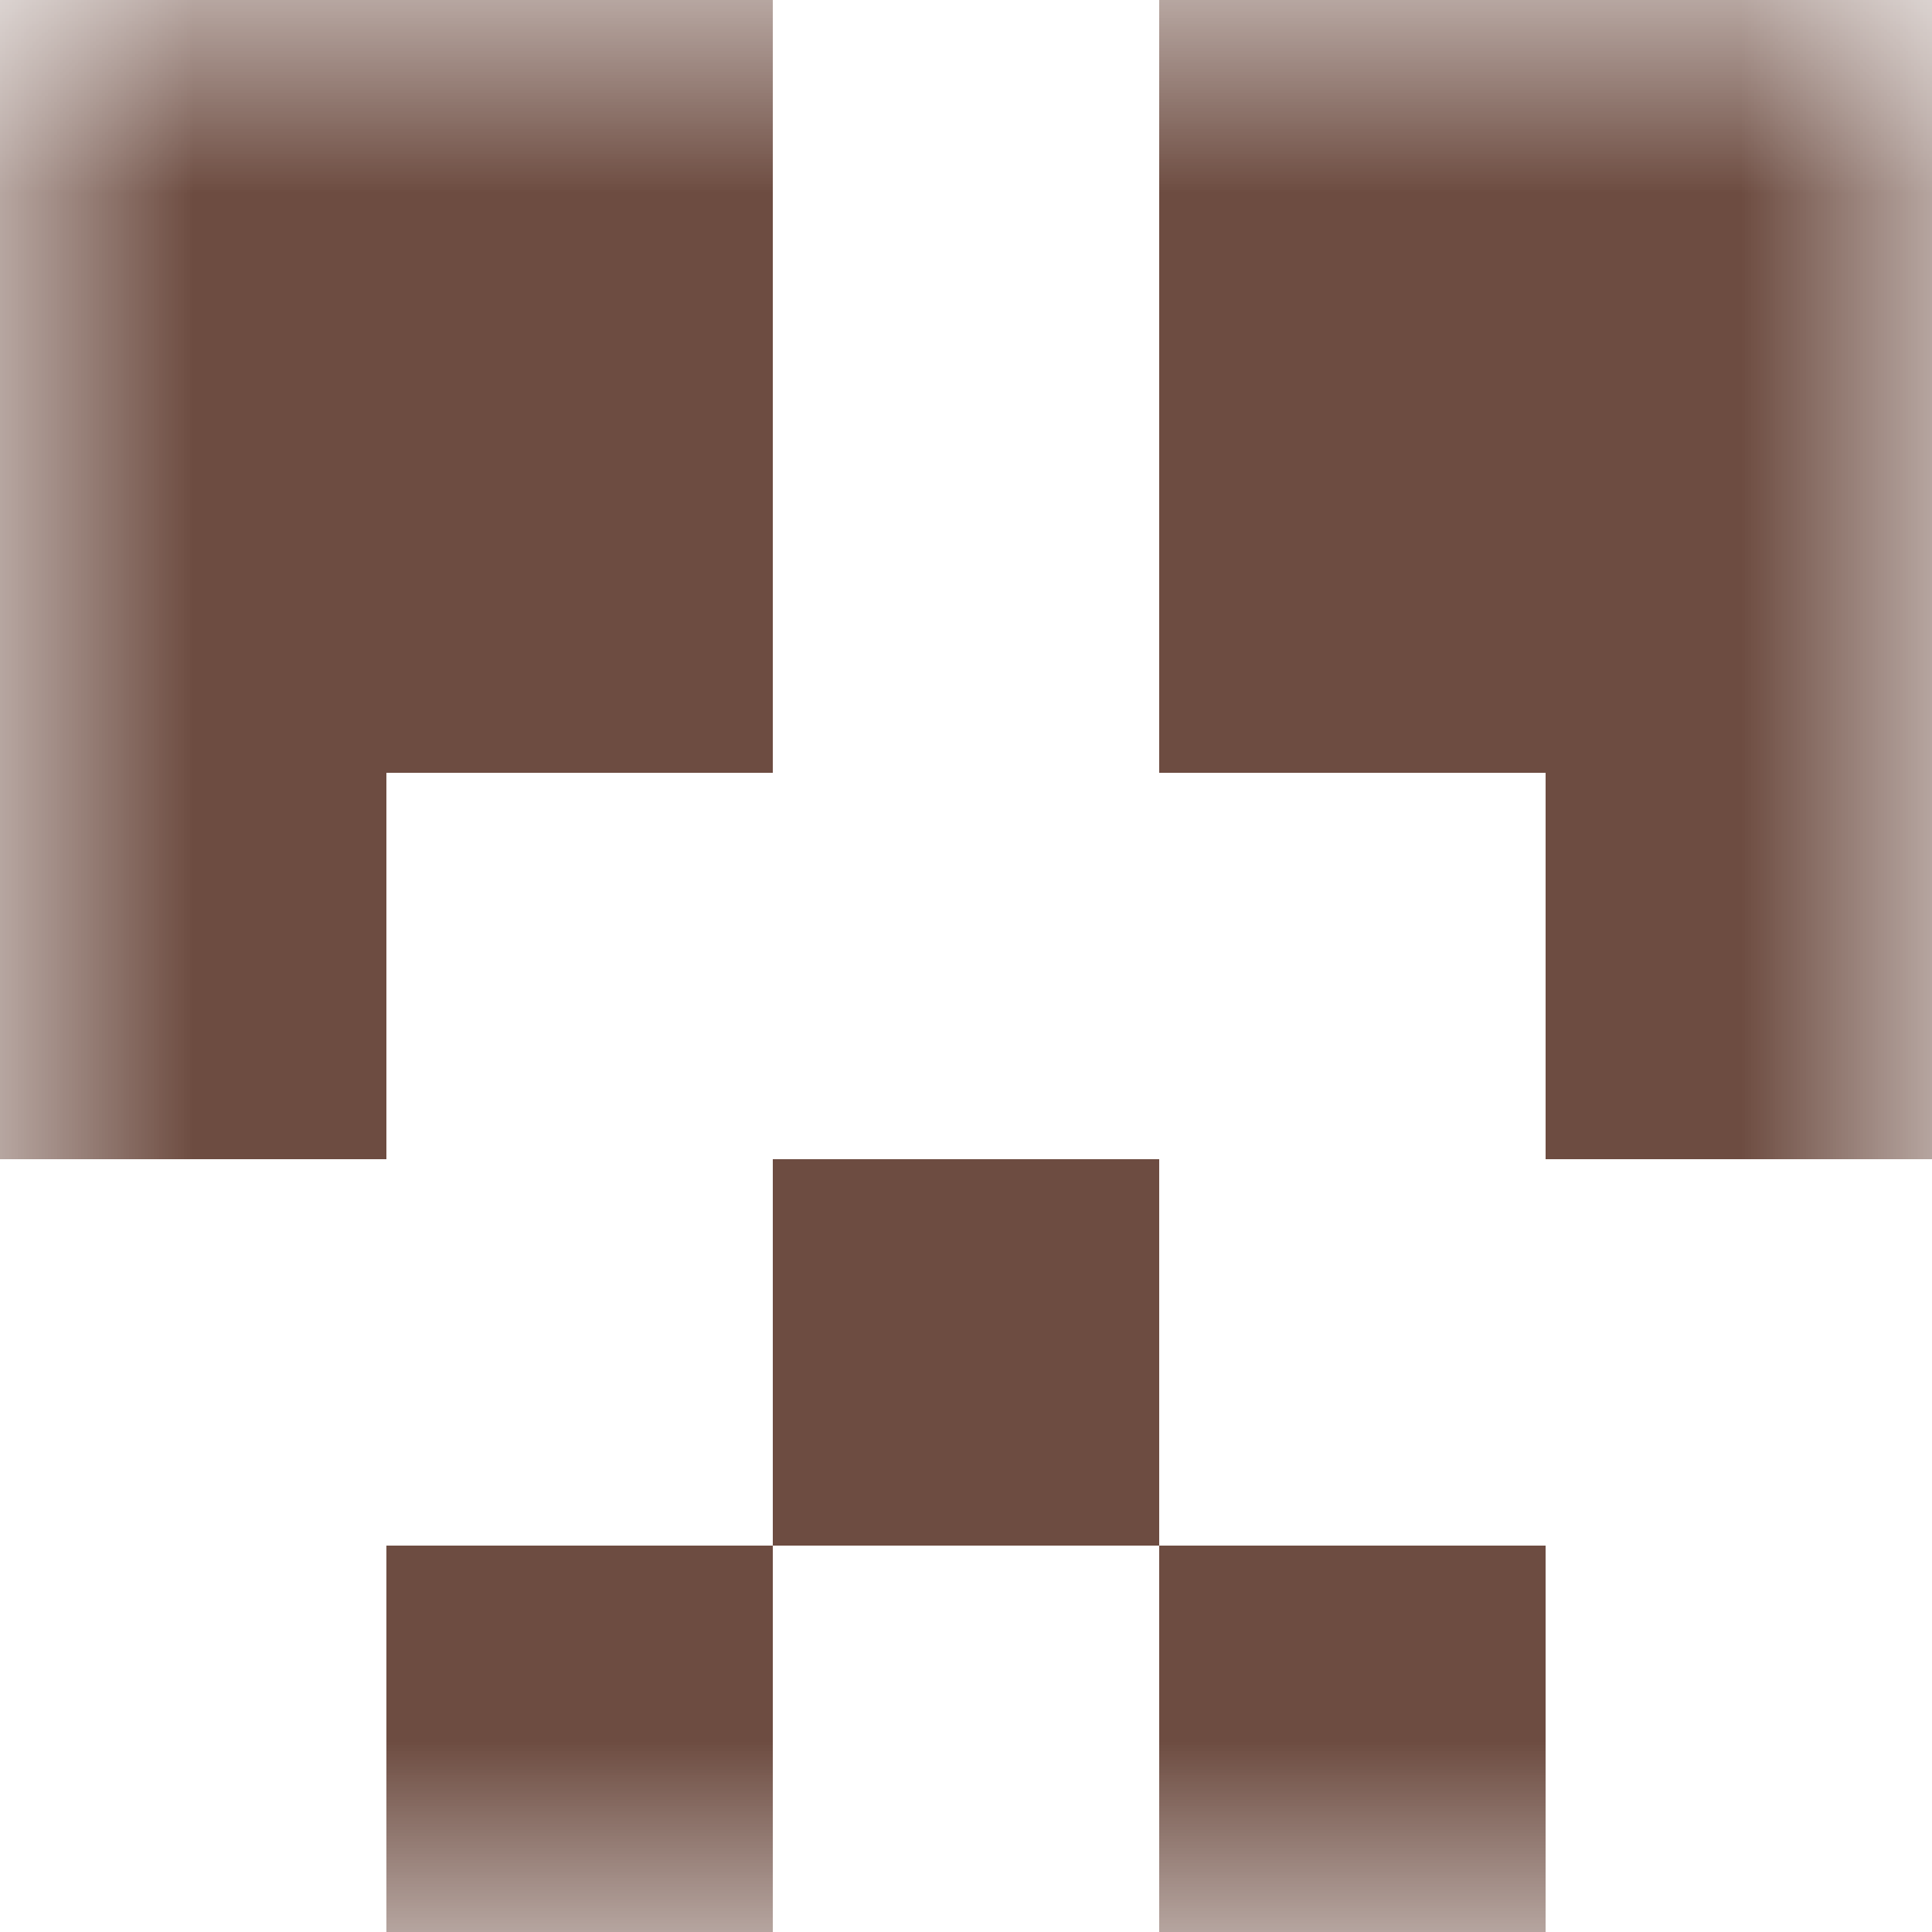
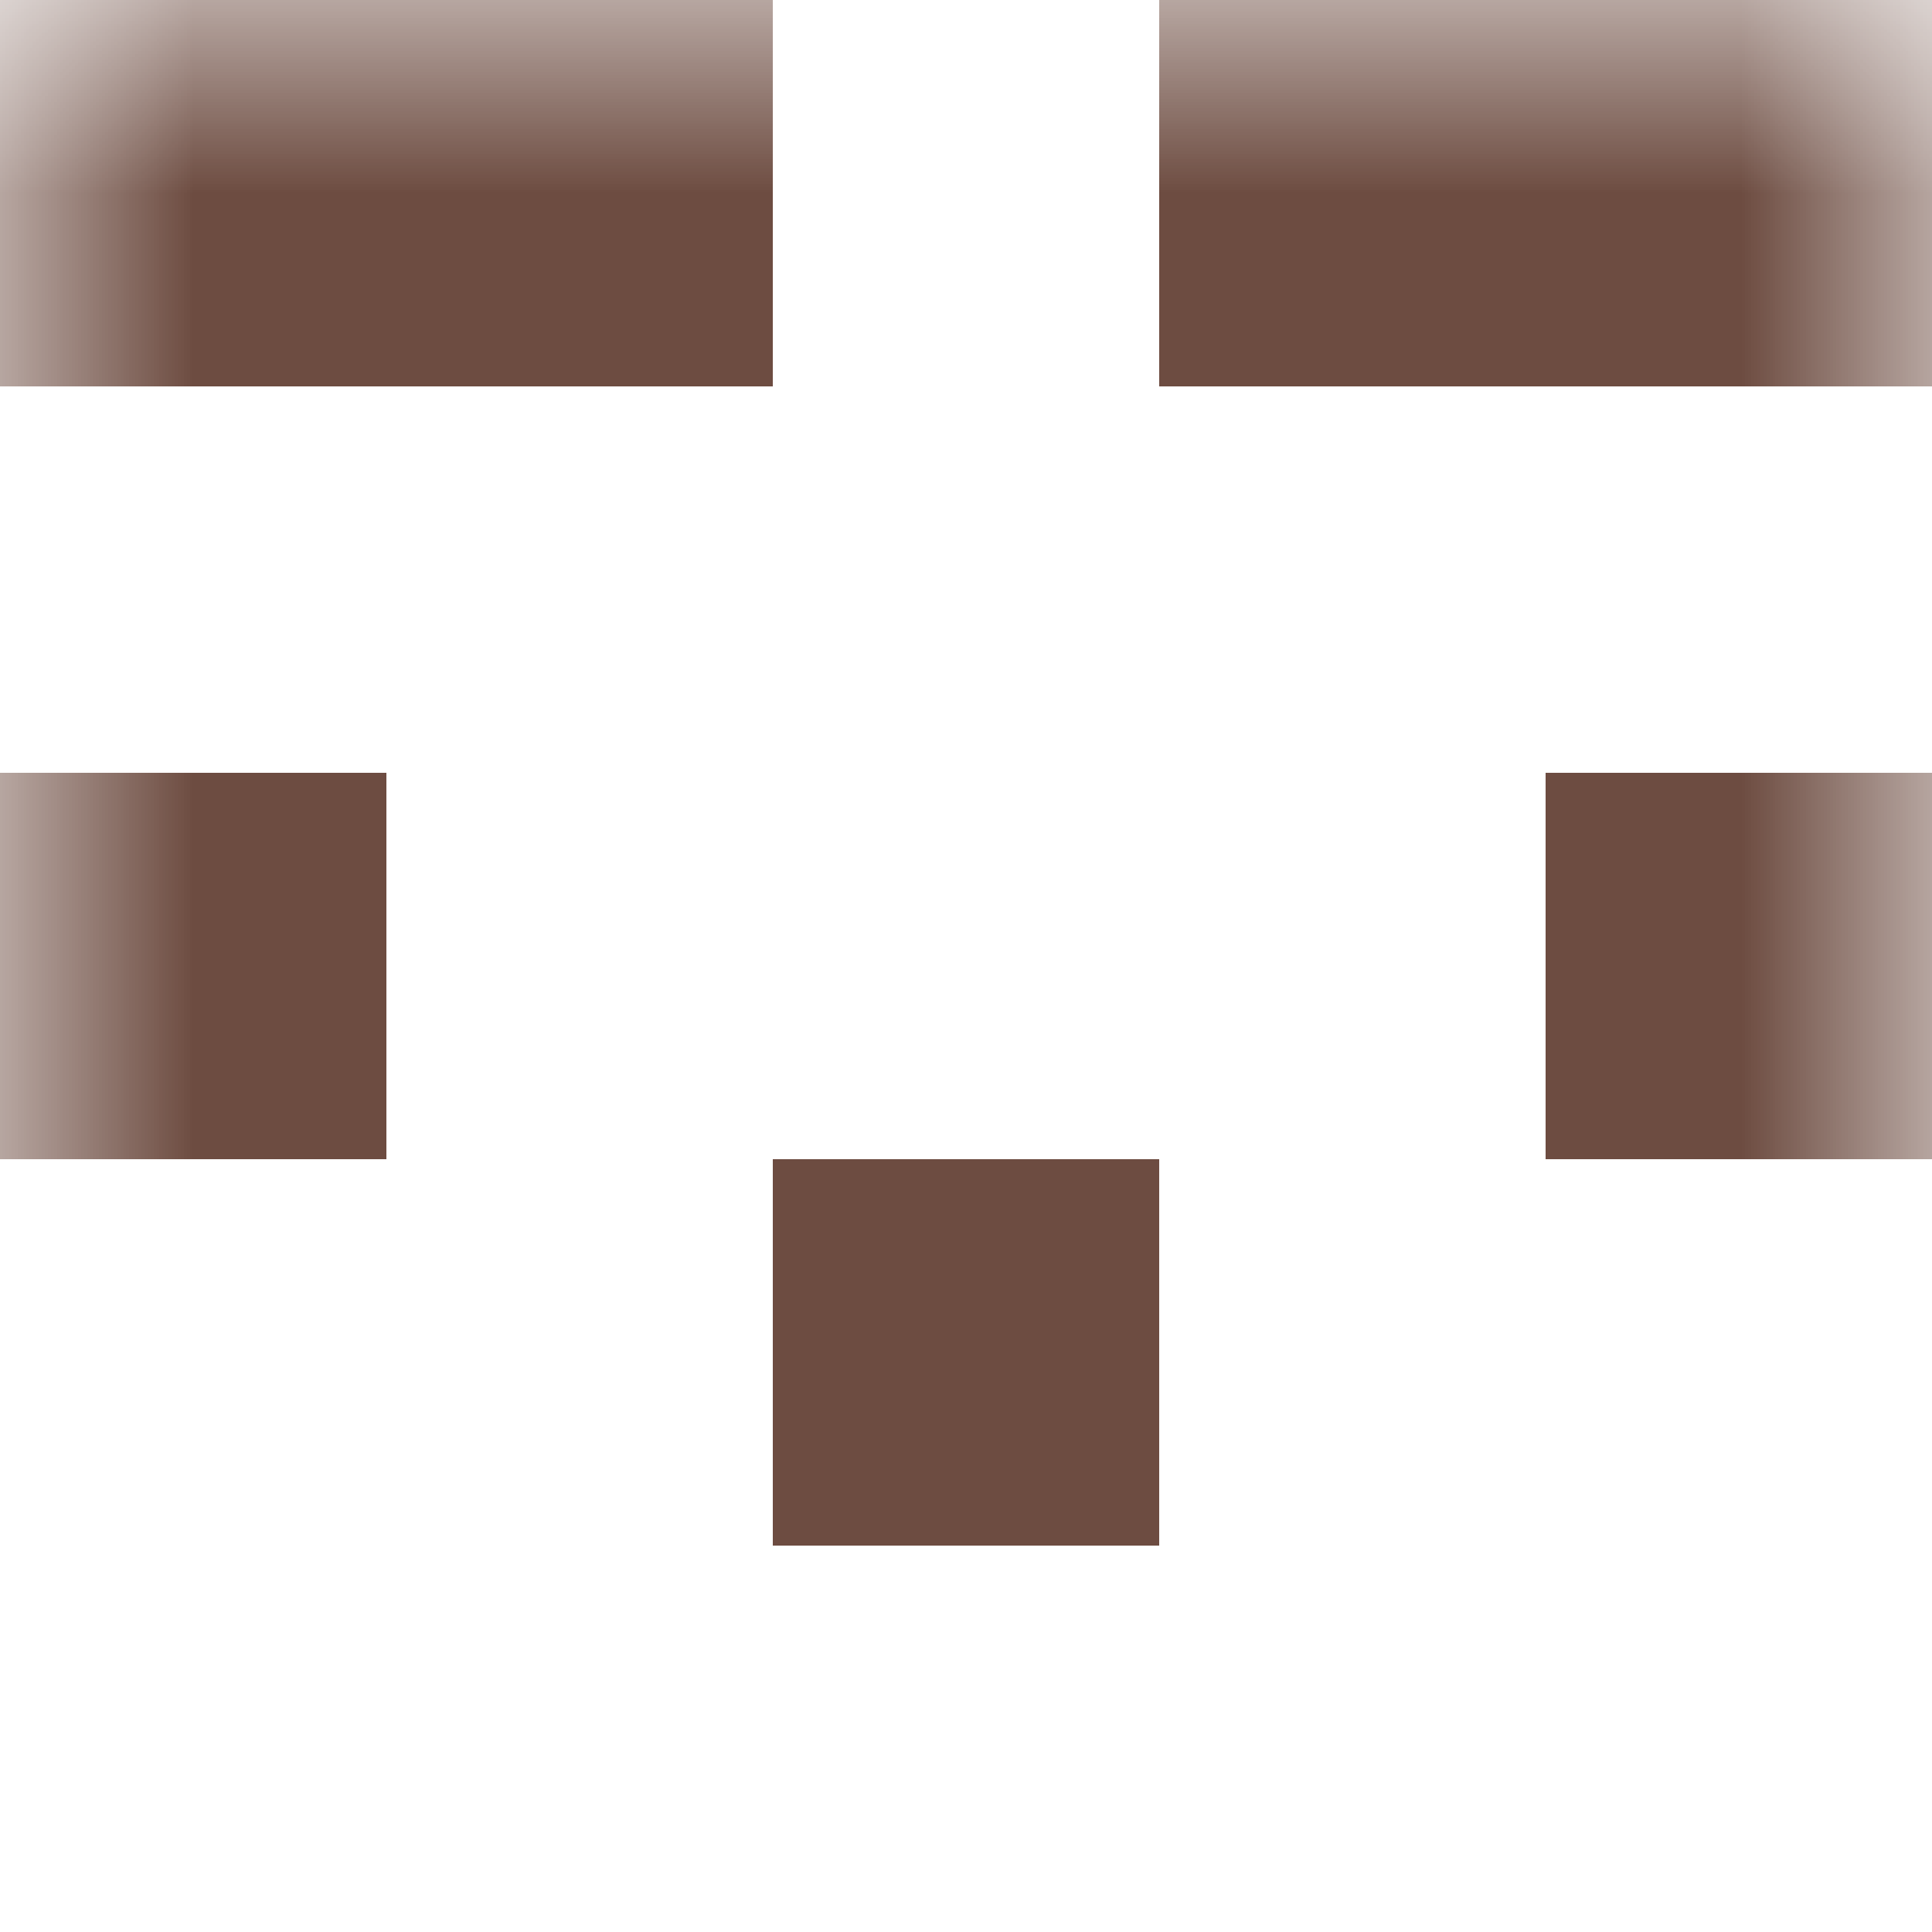
<svg xmlns="http://www.w3.org/2000/svg" viewBox="0 0 5 5" fill="none" shape-rendering="crispEdges">
  <mask id="viewboxMask">
    <rect width="5" height="5" rx="0" ry="0" x="0" y="0" fill="#fff" />
  </mask>
  <g mask="url(#viewboxMask)">
    <path d="M2 0H0v1h2V0ZM5 0H3v1h2V0Z" fill="#6d4c41" />
-     <path d="M2 1H0v1h2V1ZM5 1H3v1h2V1Z" fill="#6d4c41" />
    <path d="M1 2H0v1h1V2ZM5 2H4v1h1V2Z" fill="#6d4c41" />
    <path fill="#6d4c41" d="M2 3h1v1H2z" />
-     <path d="M2 4H1v1h1V4ZM4 4H3v1h1V4Z" fill="#6d4c41" />
  </g>
</svg>